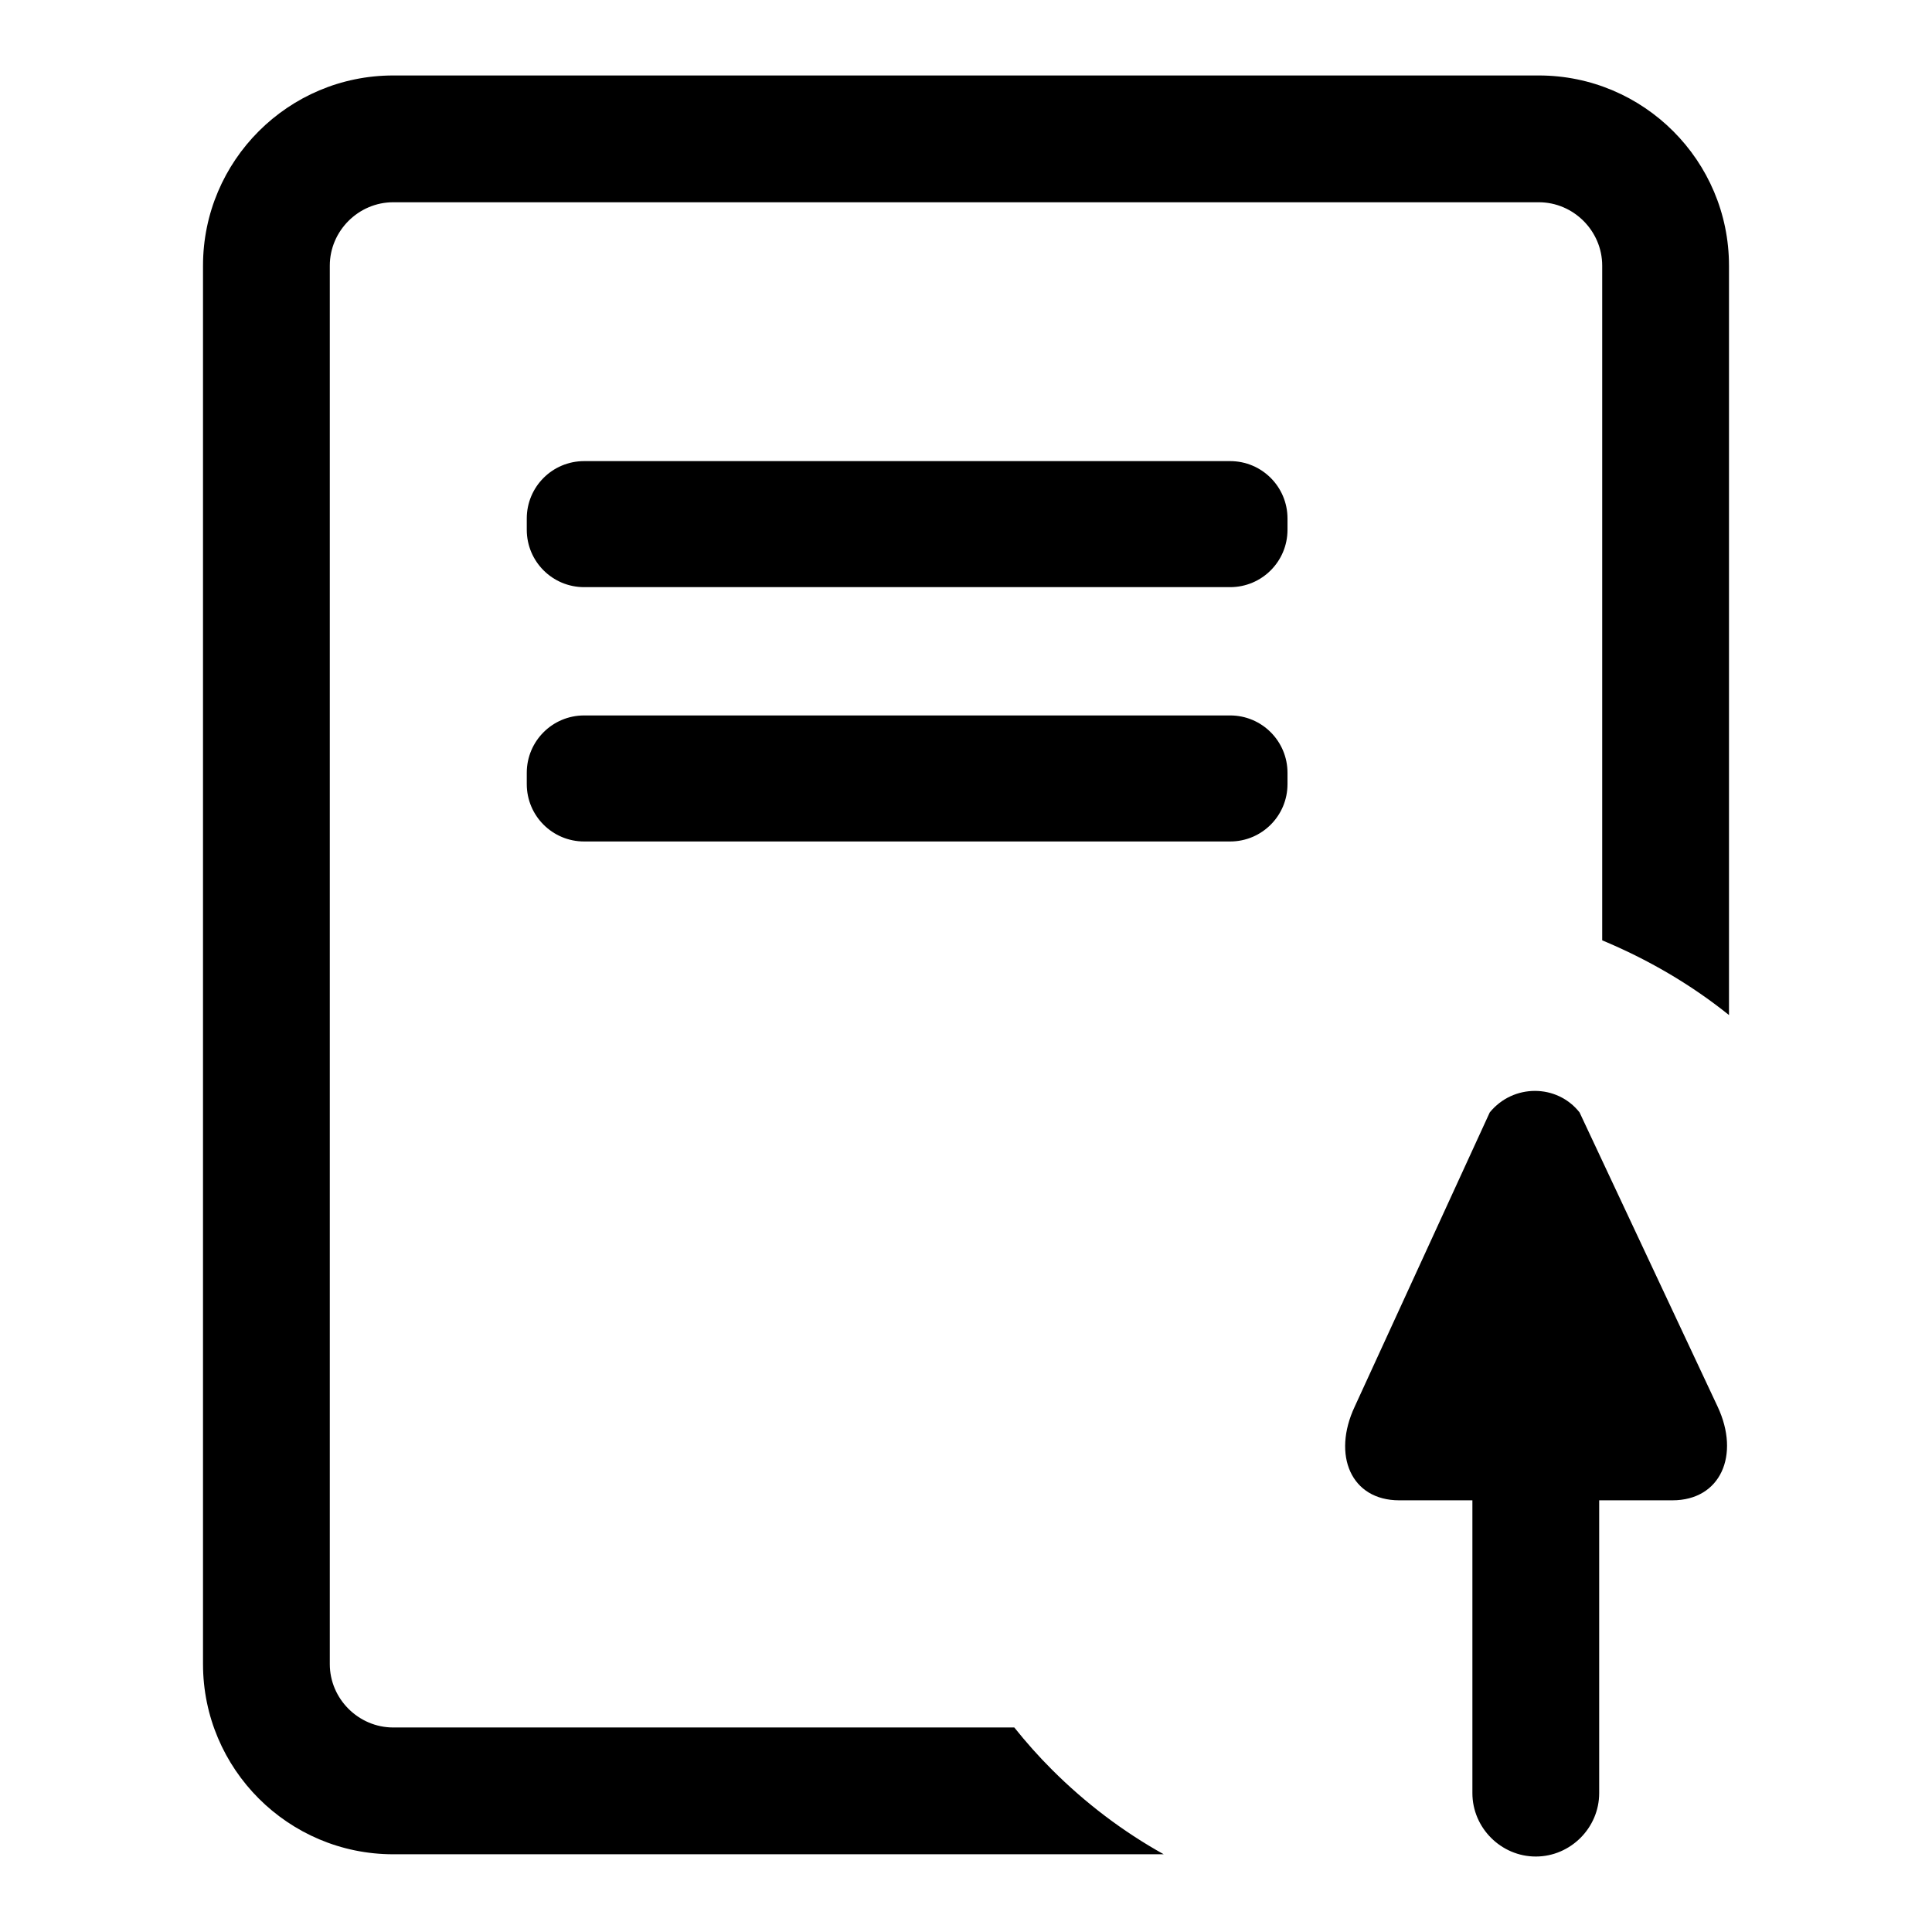
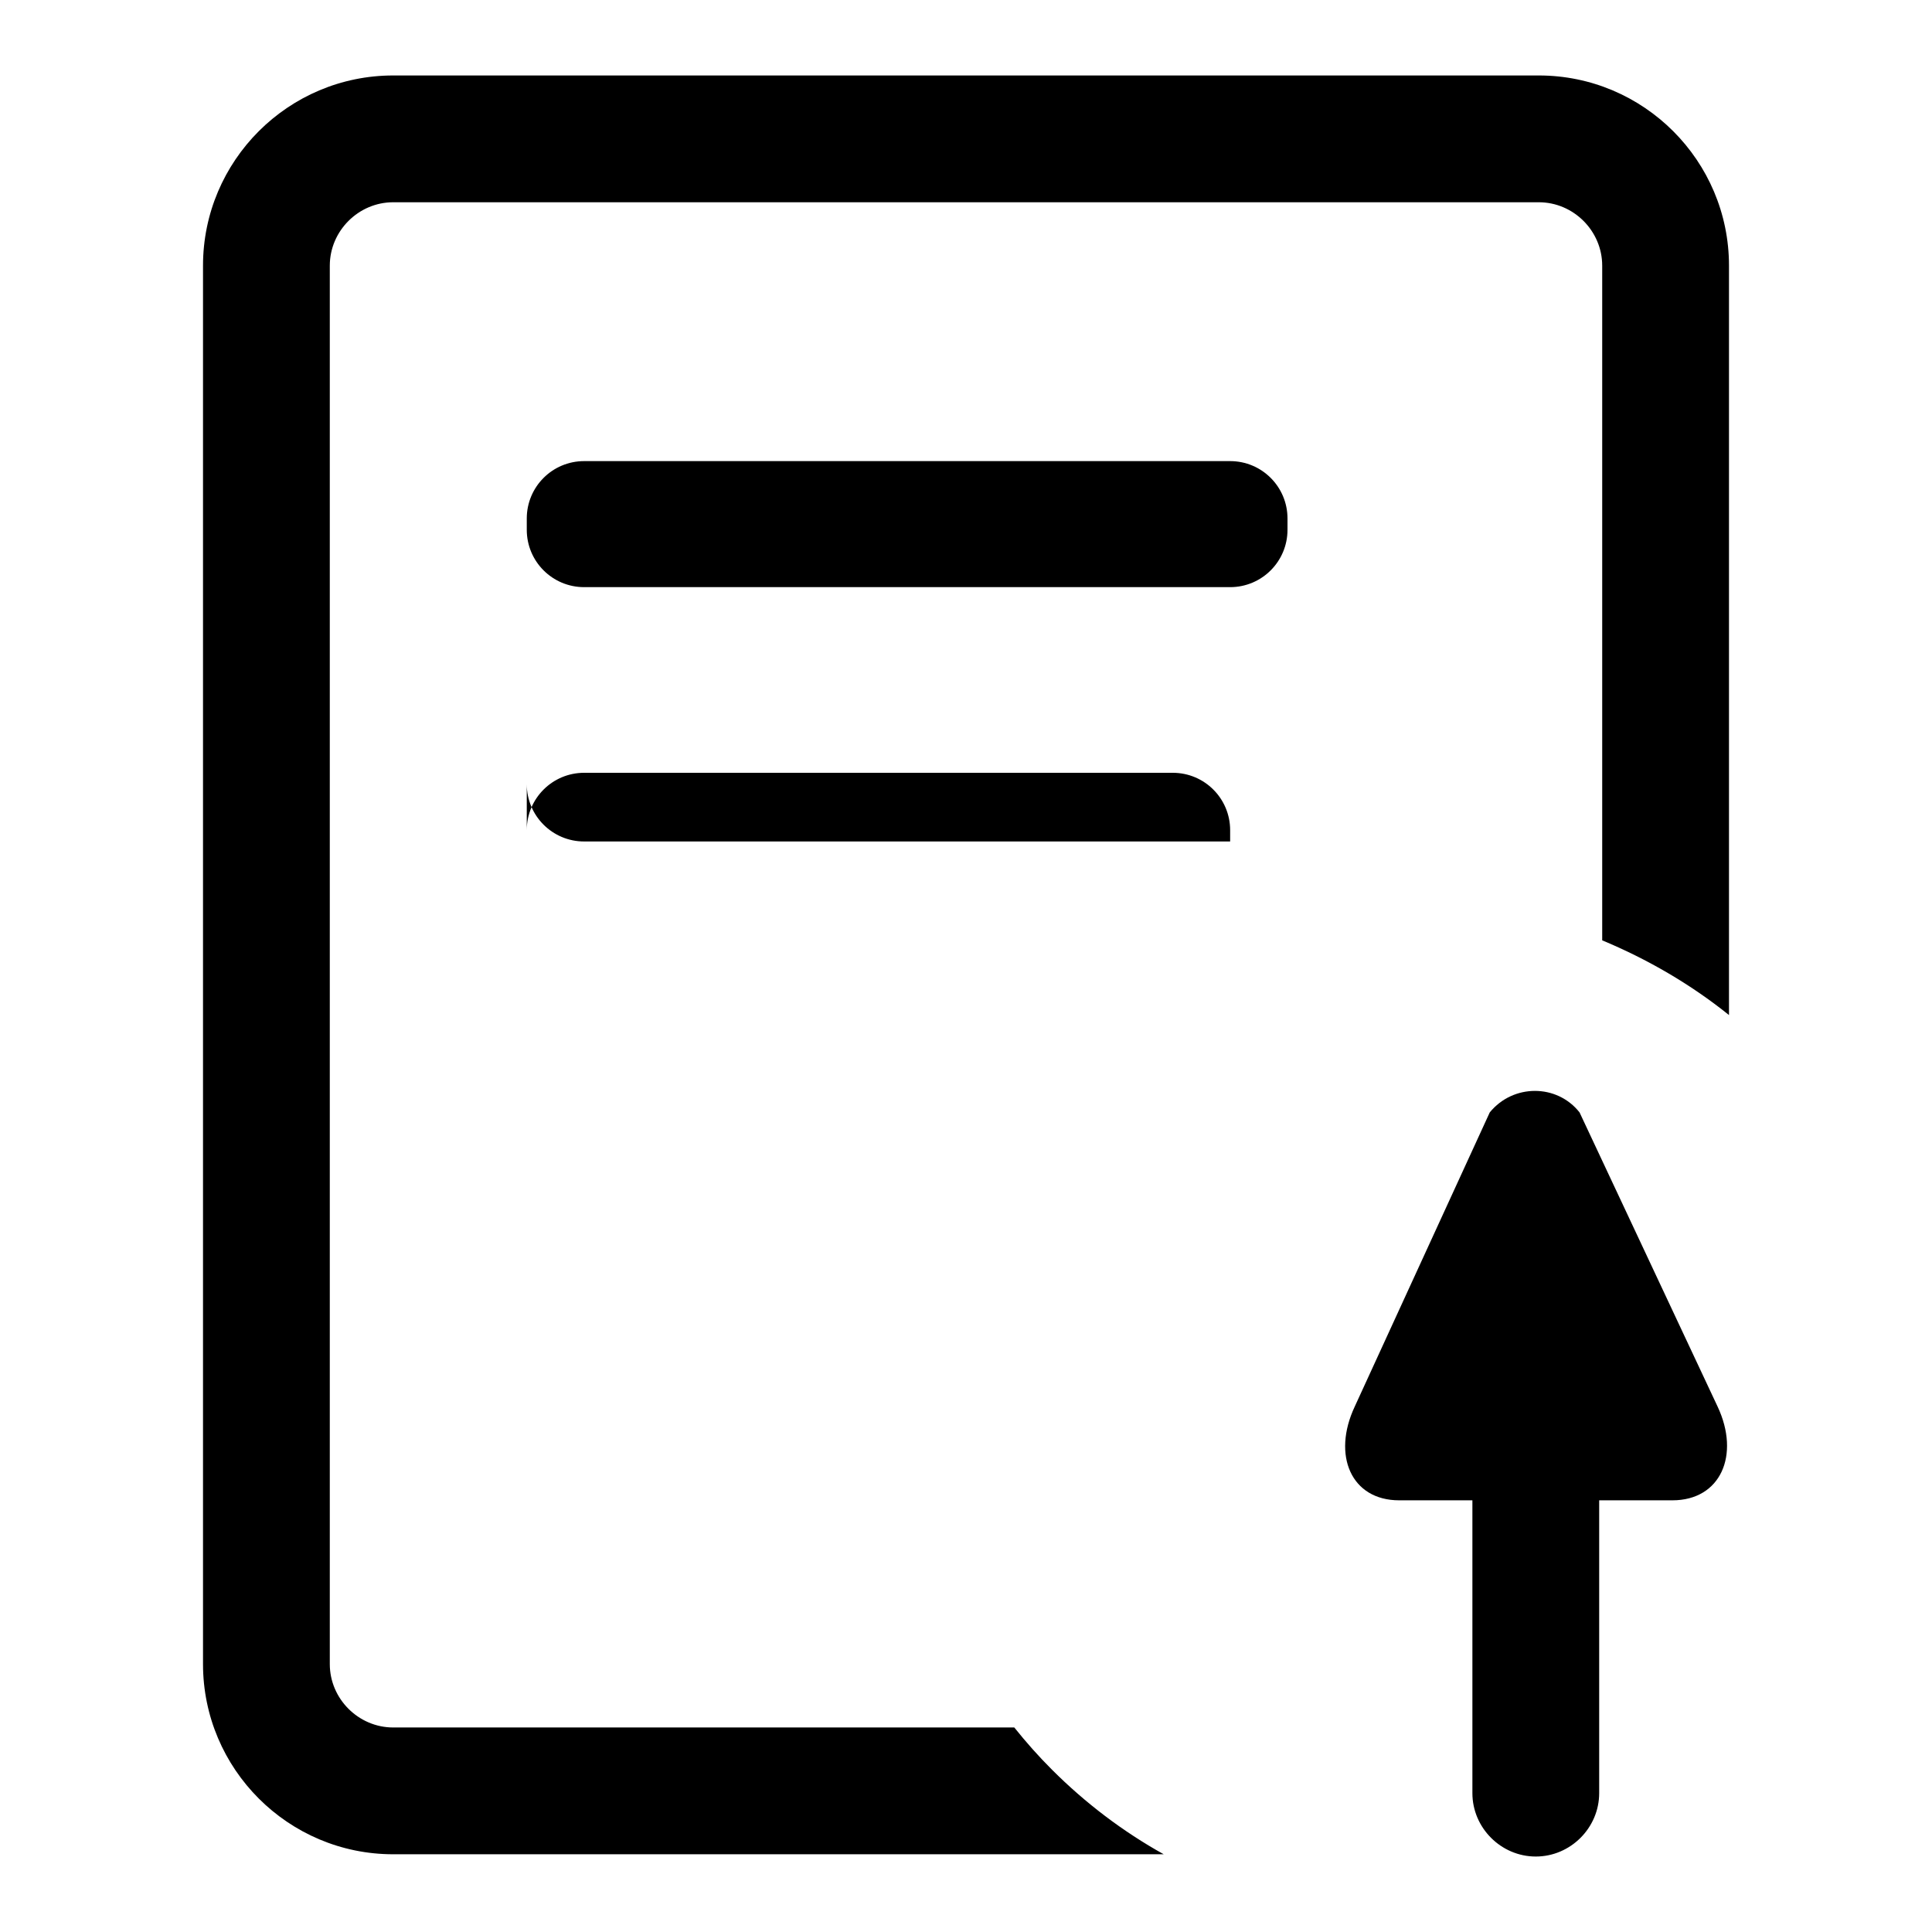
<svg xmlns="http://www.w3.org/2000/svg" version="1.1" x="0px" y="0px" viewBox="0 0 256 256" enable-background="new 0 0 256 256" xml:space="preserve">
  <g>
-     <path fill="#000000" d="M77.4,77.8h85.6c4.2,0,7.6-3.4,7.6-7.6v-1.5c0-4.2-3.4-7.6-7.6-7.6H77.4c-4.2,0-7.6,3.4-7.6,7.6v1.5 C69.8,74.4,73.2,77.8,77.4,77.8z M69.8,103.9c0,4.2,3.4,7.6,7.6,7.6h85.6c4.2,0,7.6-3.4,7.6-7.6v-1.5c0-4.2-3.4-7.6-7.6-7.6H77.4 c-4.2,0-7.6,3.4-7.6,7.6V103.9z M203.9,10H52.1c-13.9,0-25.2,11.3-25.2,25.2v185.3c0,13.9,11.3,25.2,25.2,25.2h102.1 c-5.4-3-10.4-6.8-14.8-11.2c-1.8-1.8-3.4-3.6-5-5.6H52.1c-4.6,0-8.4-3.8-8.4-8.4V35.2c0-4.6,3.8-8.4,8.4-8.4h151.8 c4.6,0,8.4,3.8,8.4,8.4v89.4c6,2.5,11.7,5.8,16.8,9.9V35.2C229.1,21.3,217.8,10,203.9,10z M227.6,186.4l-18.3-39 c-3-3.8-8.8-3.8-11.9,0l-17.9,39c-3,6.4-0.5,12.4,5.9,12.4h9.7v38.8c0,4.6,3.8,8.4,8.4,8.4l0,0c4.6,0,8.4-3.8,8.4-8.4v-38.8l9.7,0 C228,198.8,230.6,192.8,227.6,186.4z" />
+     <path fill="#000000" d="M77.4,77.8h85.6c4.2,0,7.6-3.4,7.6-7.6v-1.5c0-4.2-3.4-7.6-7.6-7.6H77.4c-4.2,0-7.6,3.4-7.6,7.6v1.5 C69.8,74.4,73.2,77.8,77.4,77.8z M69.8,103.9c0,4.2,3.4,7.6,7.6,7.6h85.6v-1.5c0-4.2-3.4-7.6-7.6-7.6H77.4 c-4.2,0-7.6,3.4-7.6,7.6V103.9z M203.9,10H52.1c-13.9,0-25.2,11.3-25.2,25.2v185.3c0,13.9,11.3,25.2,25.2,25.2h102.1 c-5.4-3-10.4-6.8-14.8-11.2c-1.8-1.8-3.4-3.6-5-5.6H52.1c-4.6,0-8.4-3.8-8.4-8.4V35.2c0-4.6,3.8-8.4,8.4-8.4h151.8 c4.6,0,8.4,3.8,8.4,8.4v89.4c6,2.5,11.7,5.8,16.8,9.9V35.2C229.1,21.3,217.8,10,203.9,10z M227.6,186.4l-18.3-39 c-3-3.8-8.8-3.8-11.9,0l-17.9,39c-3,6.4-0.5,12.4,5.9,12.4h9.7v38.8c0,4.6,3.8,8.4,8.4,8.4l0,0c4.6,0,8.4-3.8,8.4-8.4v-38.8l9.7,0 C228,198.8,230.6,192.8,227.6,186.4z" />
  </g>
</svg>